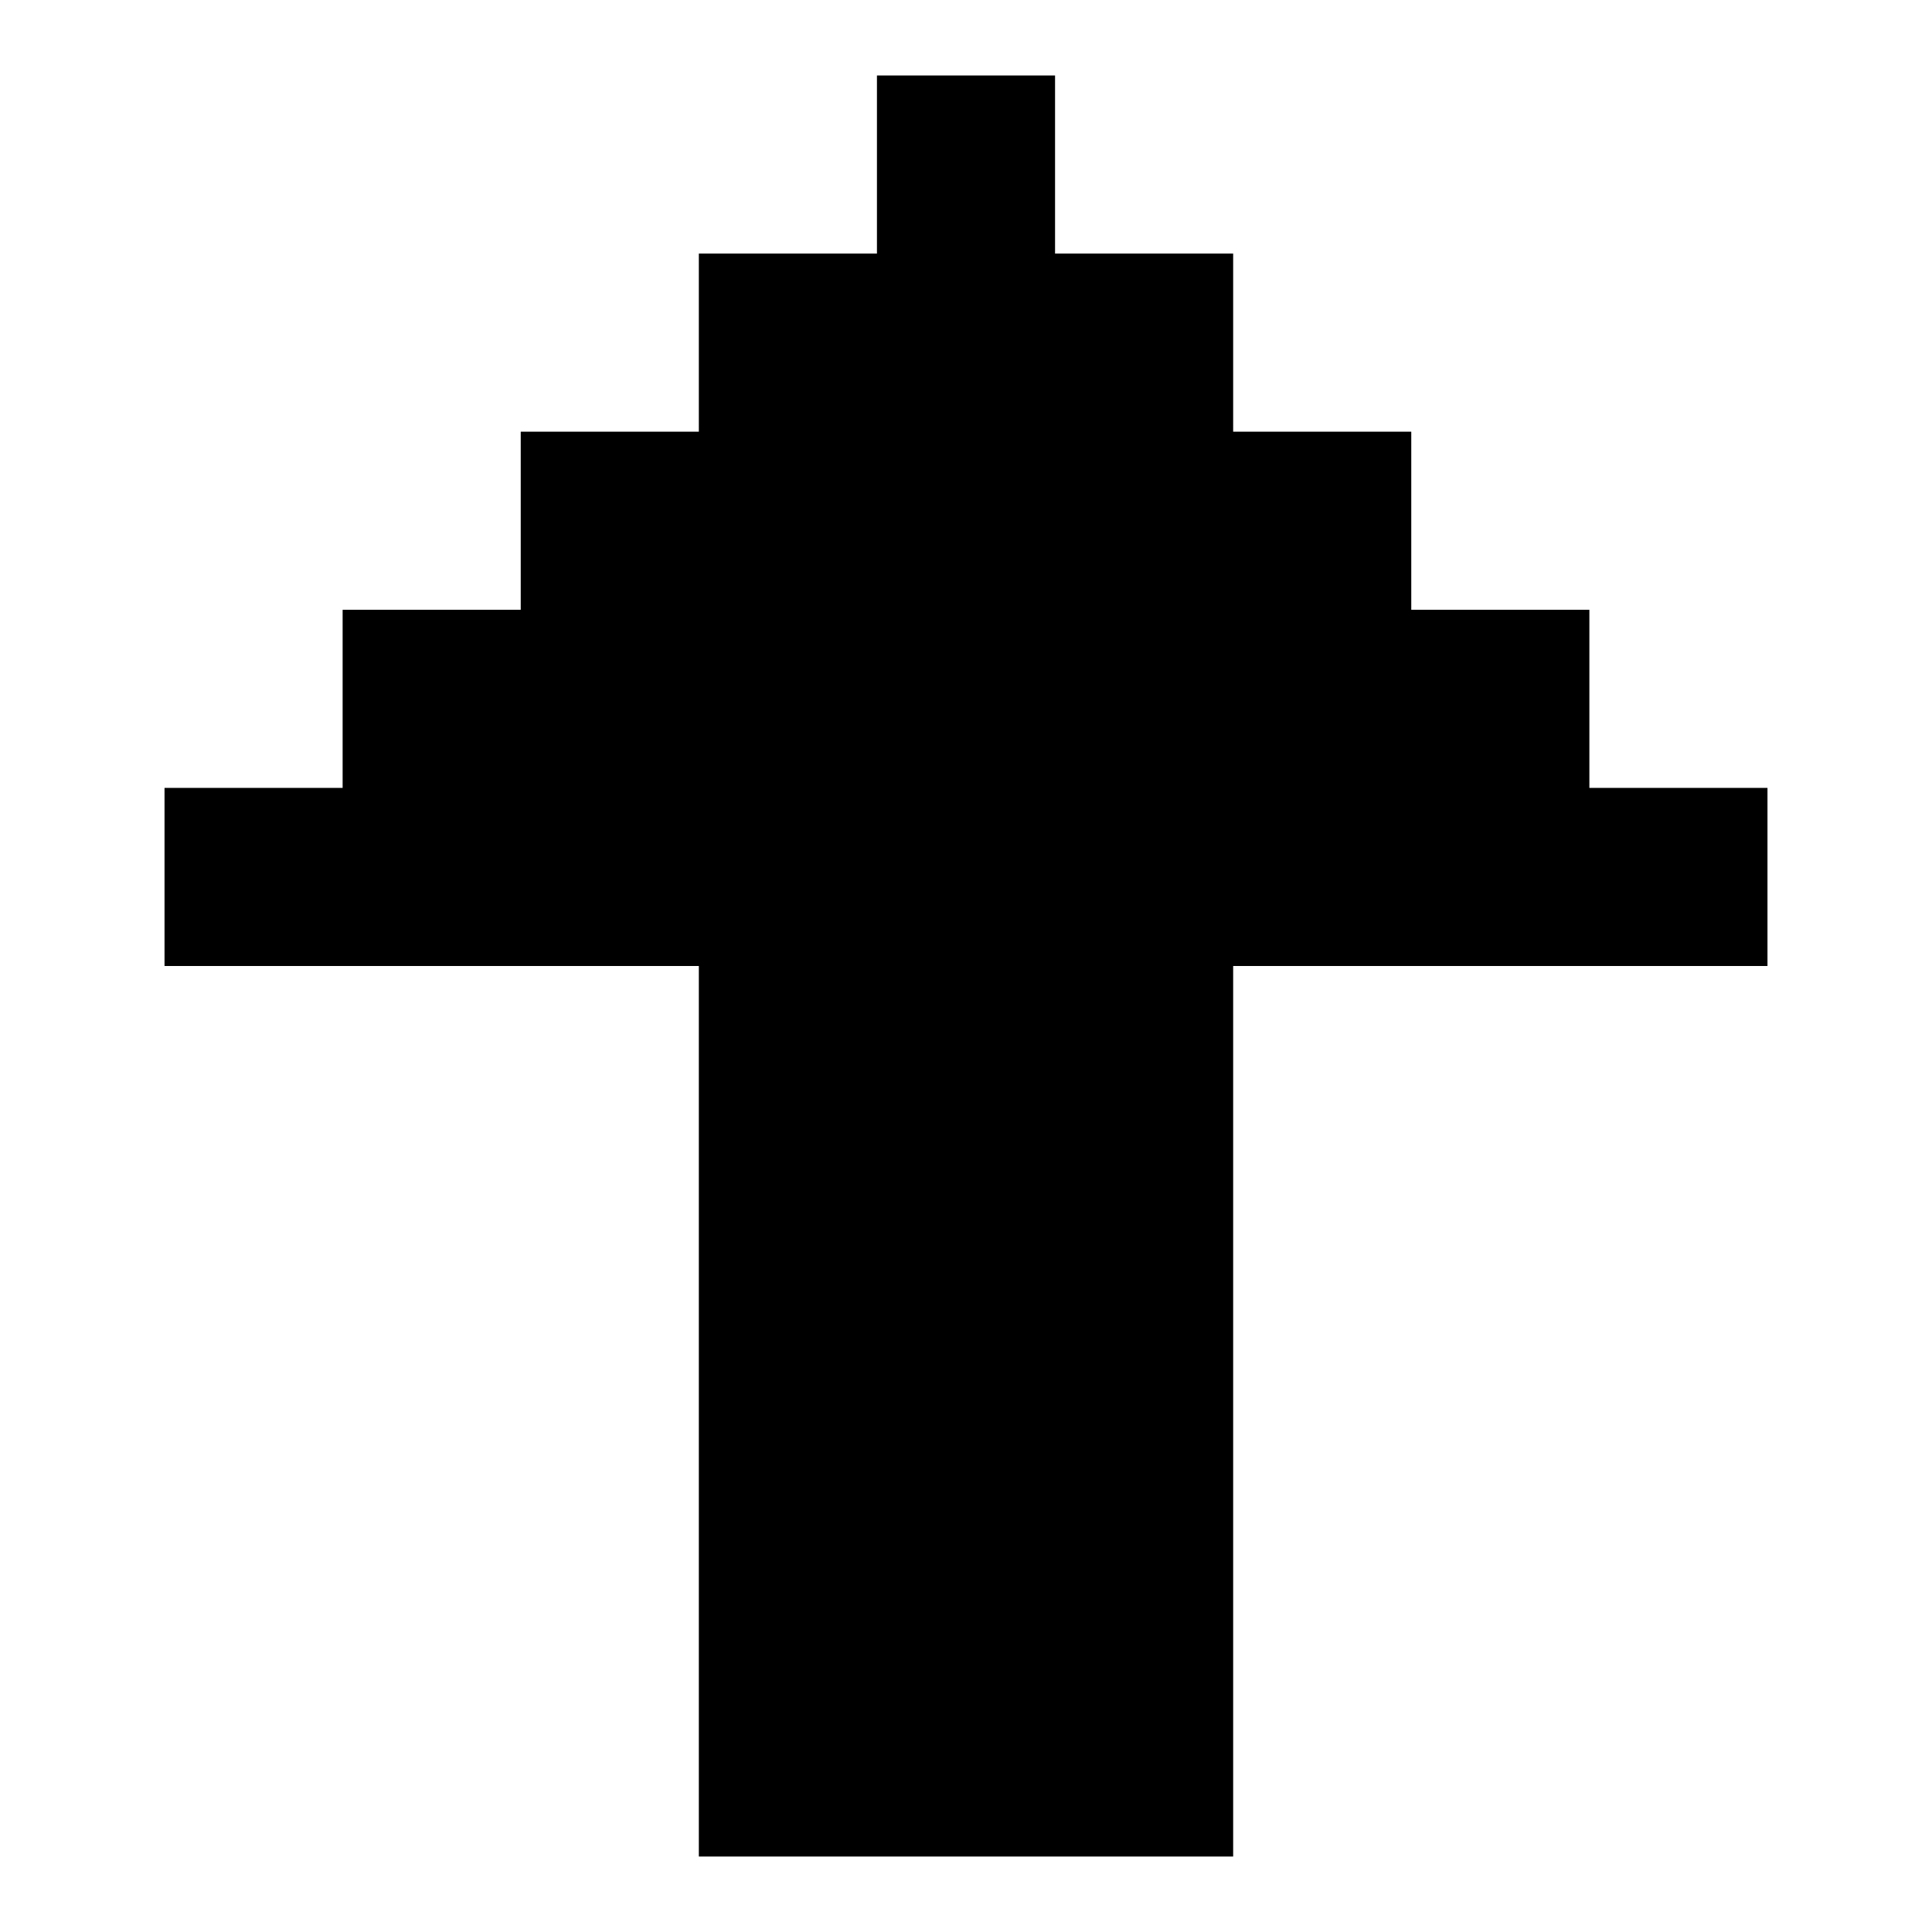
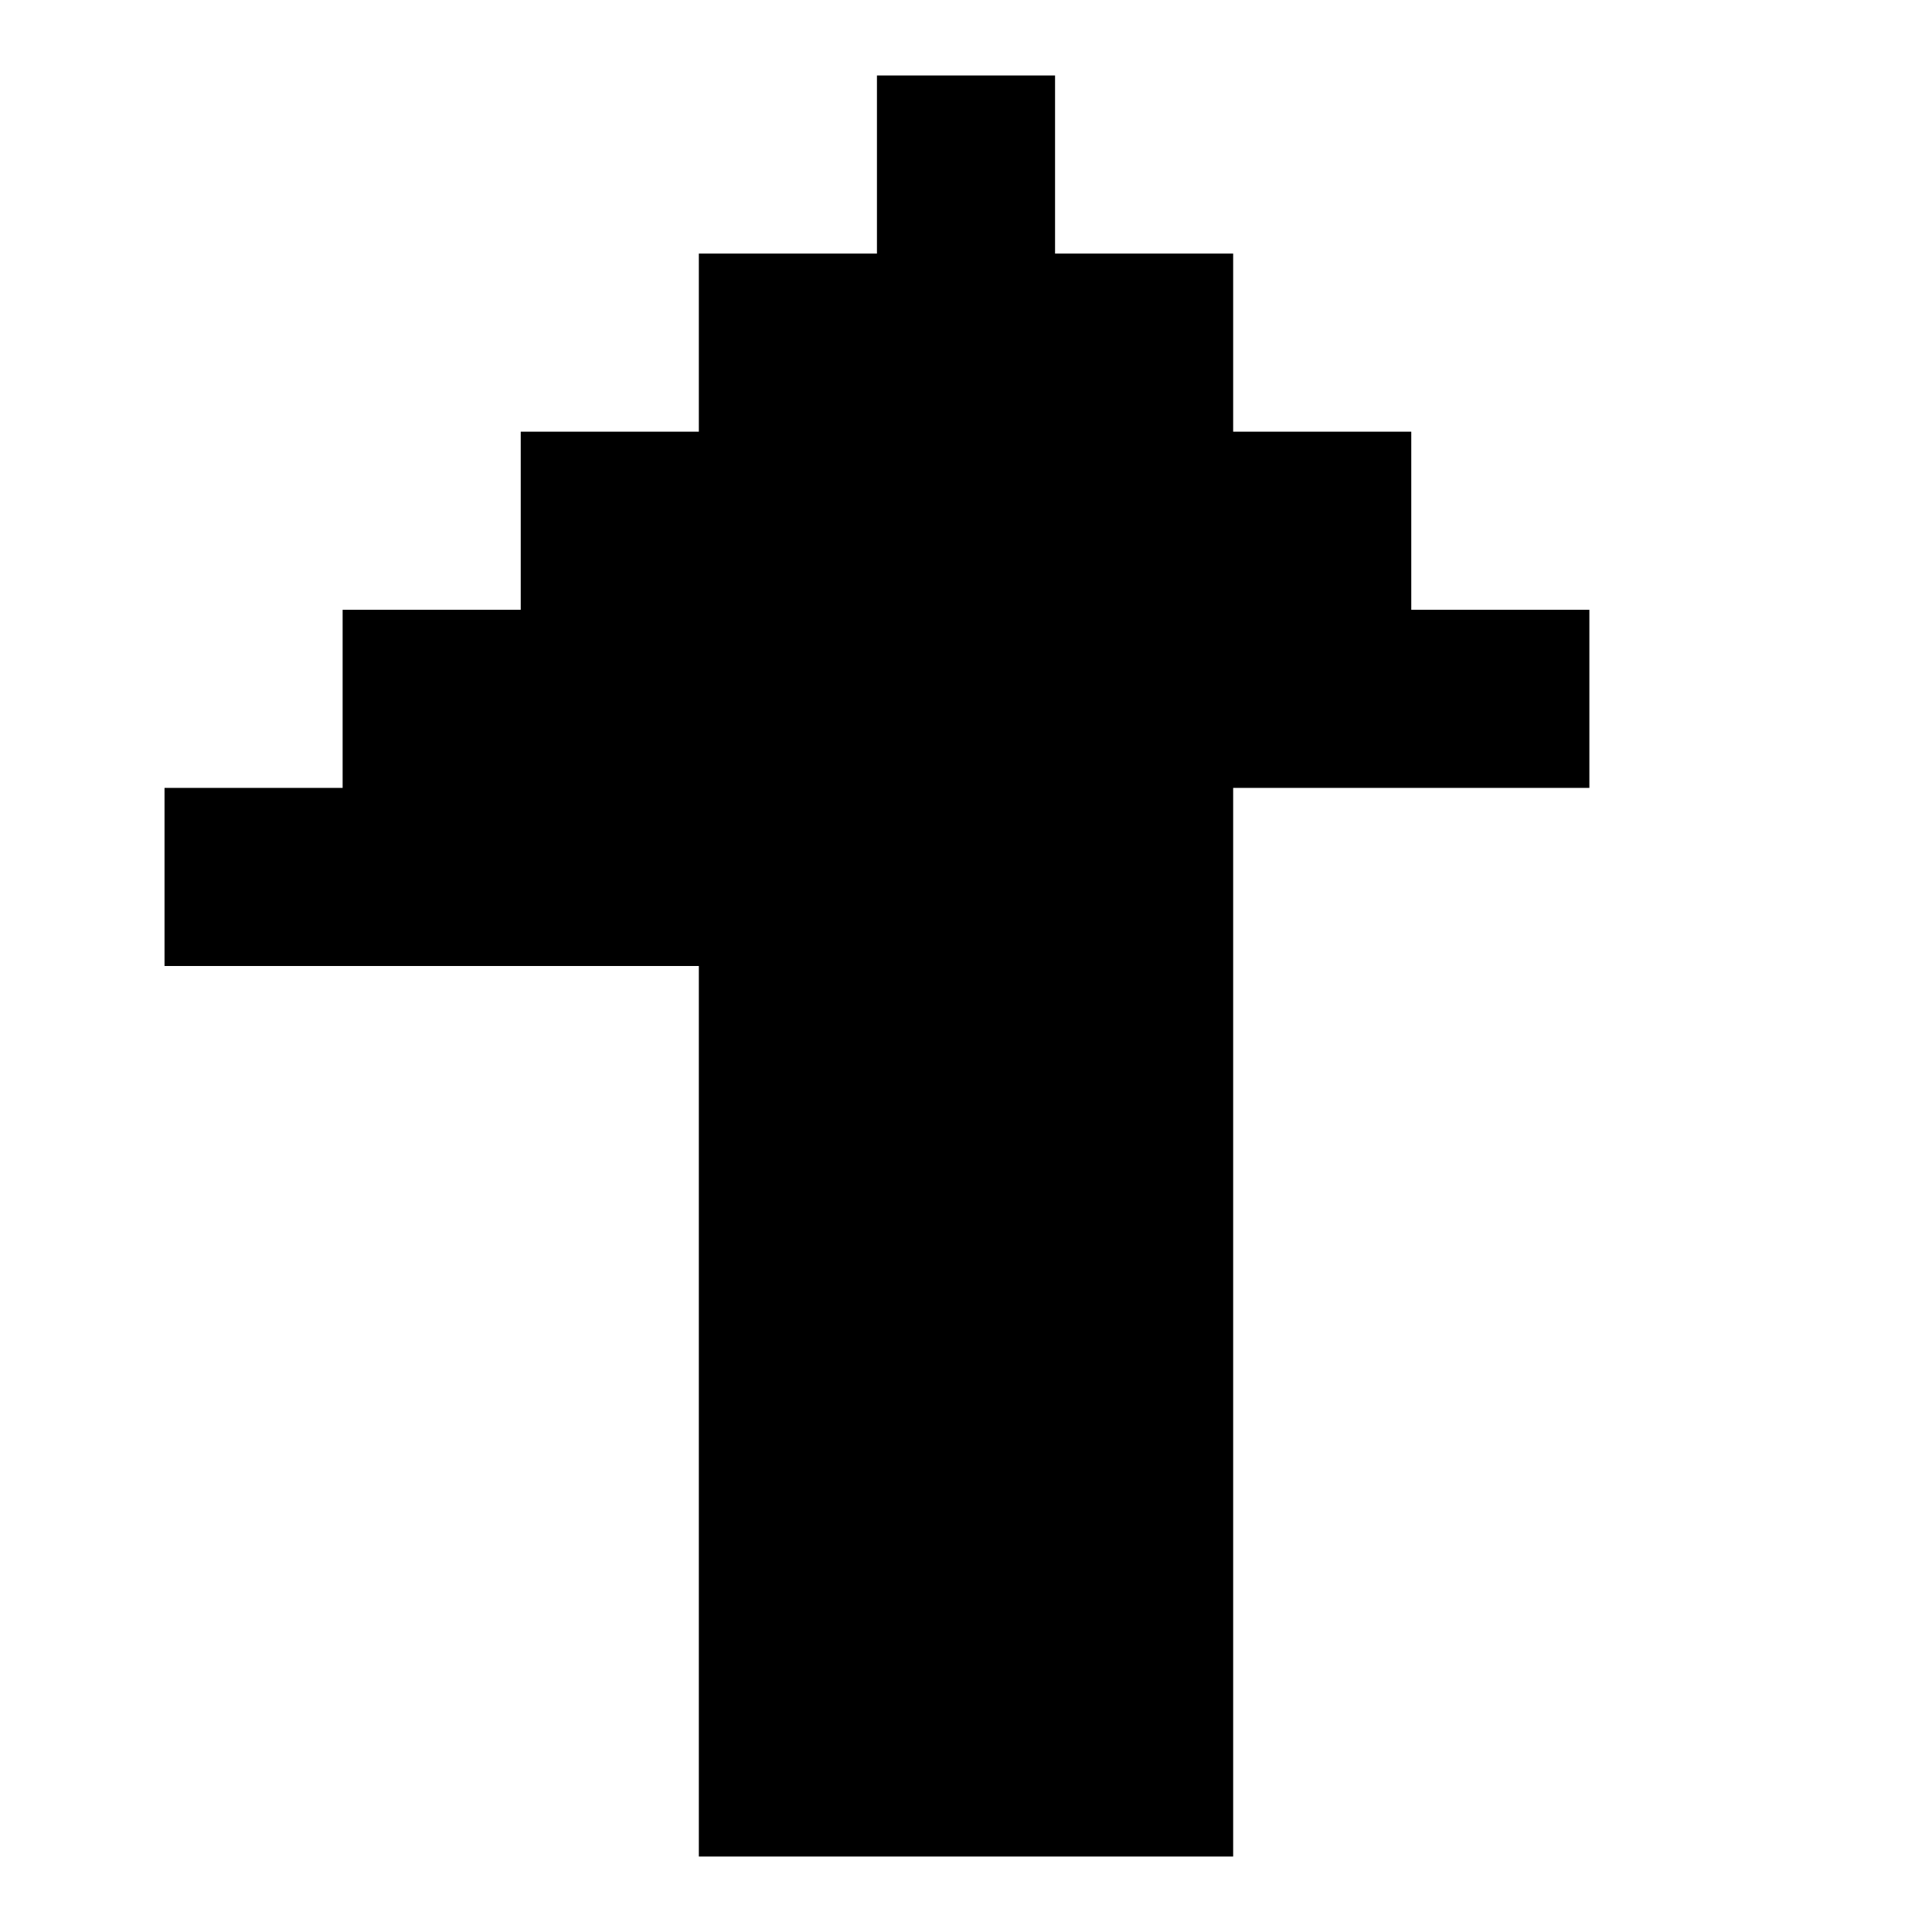
<svg xmlns="http://www.w3.org/2000/svg" version="1.1" x="0px" y="0px" viewBox="0 0 256 256" enable-background="new 0 0 256 256" xml:space="preserve">
  <g>
    <g>
-       <path fill="#000000" d="M210.6,104.4V80.8H187V57.2h-23.6V33.6h-23.6V10h-23.6v23.6H92.6v23.6H69v23.6H45.4v23.6H21.8V128h70.8v118h70.8V128h70.8v-23.6H210.6z" />
+       <path fill="#000000" d="M210.6,104.4V80.8H187V57.2h-23.6V33.6h-23.6V10h-23.6v23.6H92.6v23.6H69v23.6H45.4v23.6H21.8V128h70.8v118h70.8V128v-23.6H210.6z" />
    </g>
  </g>
</svg>